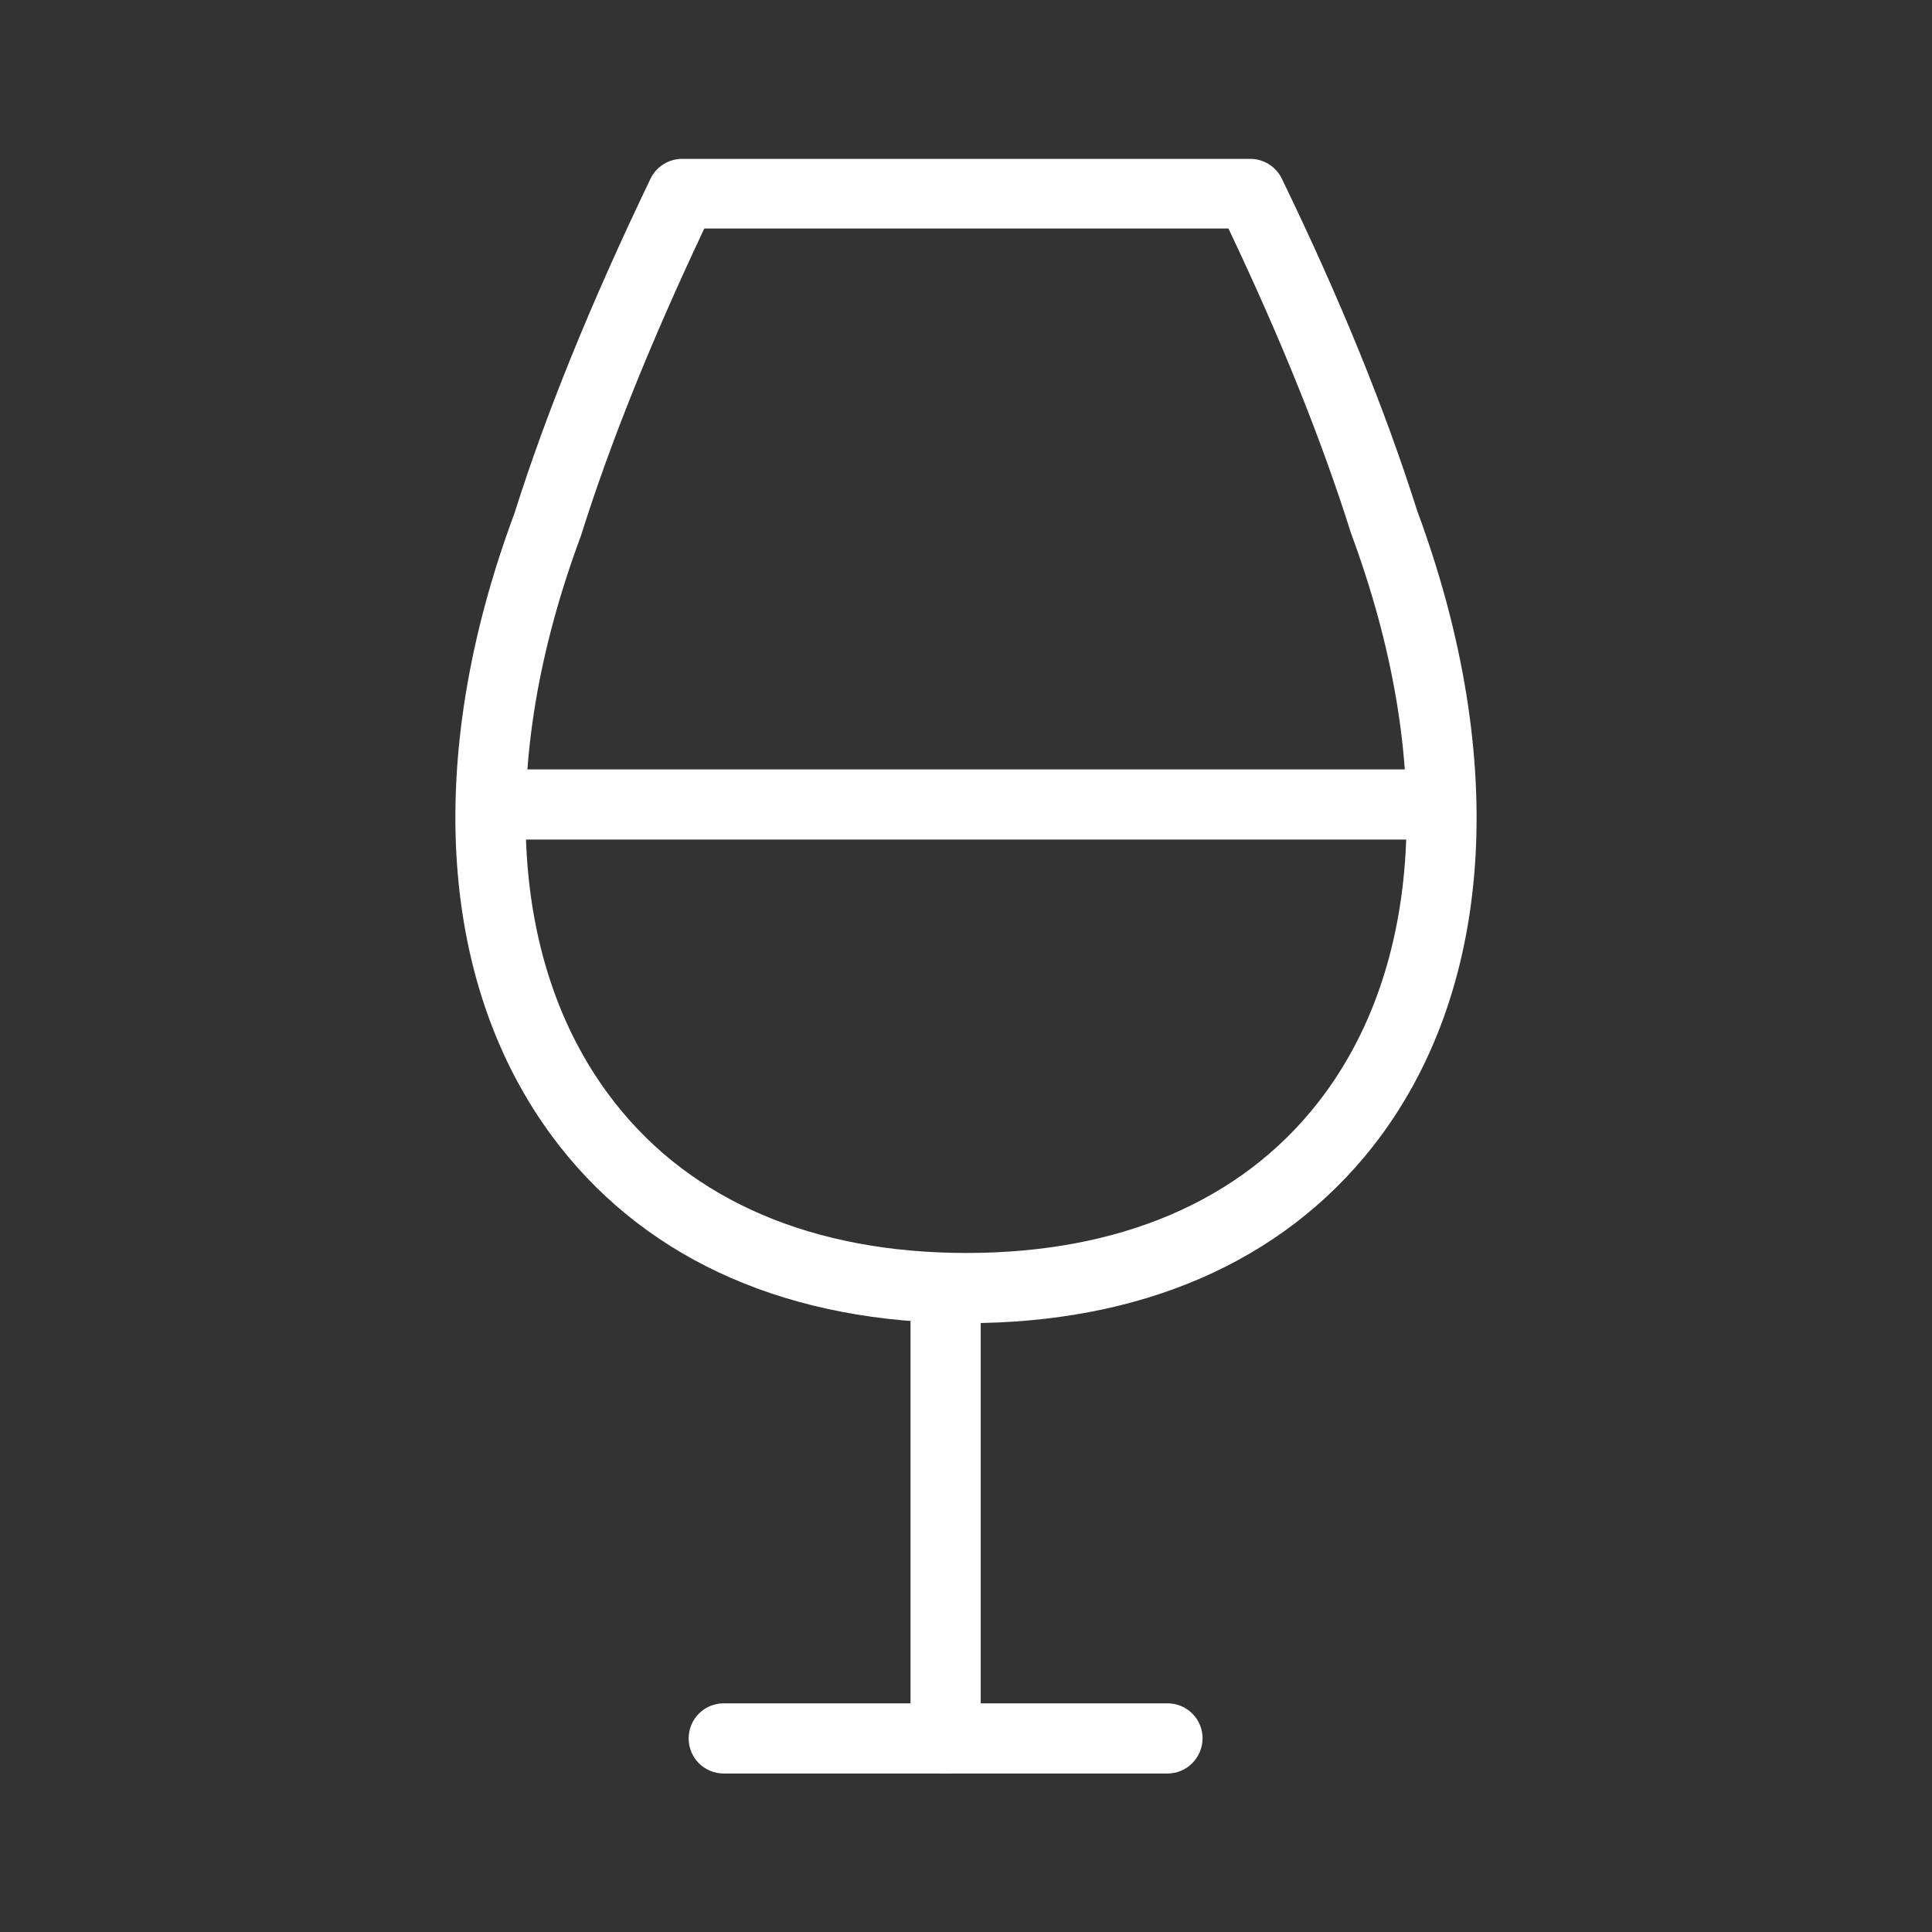
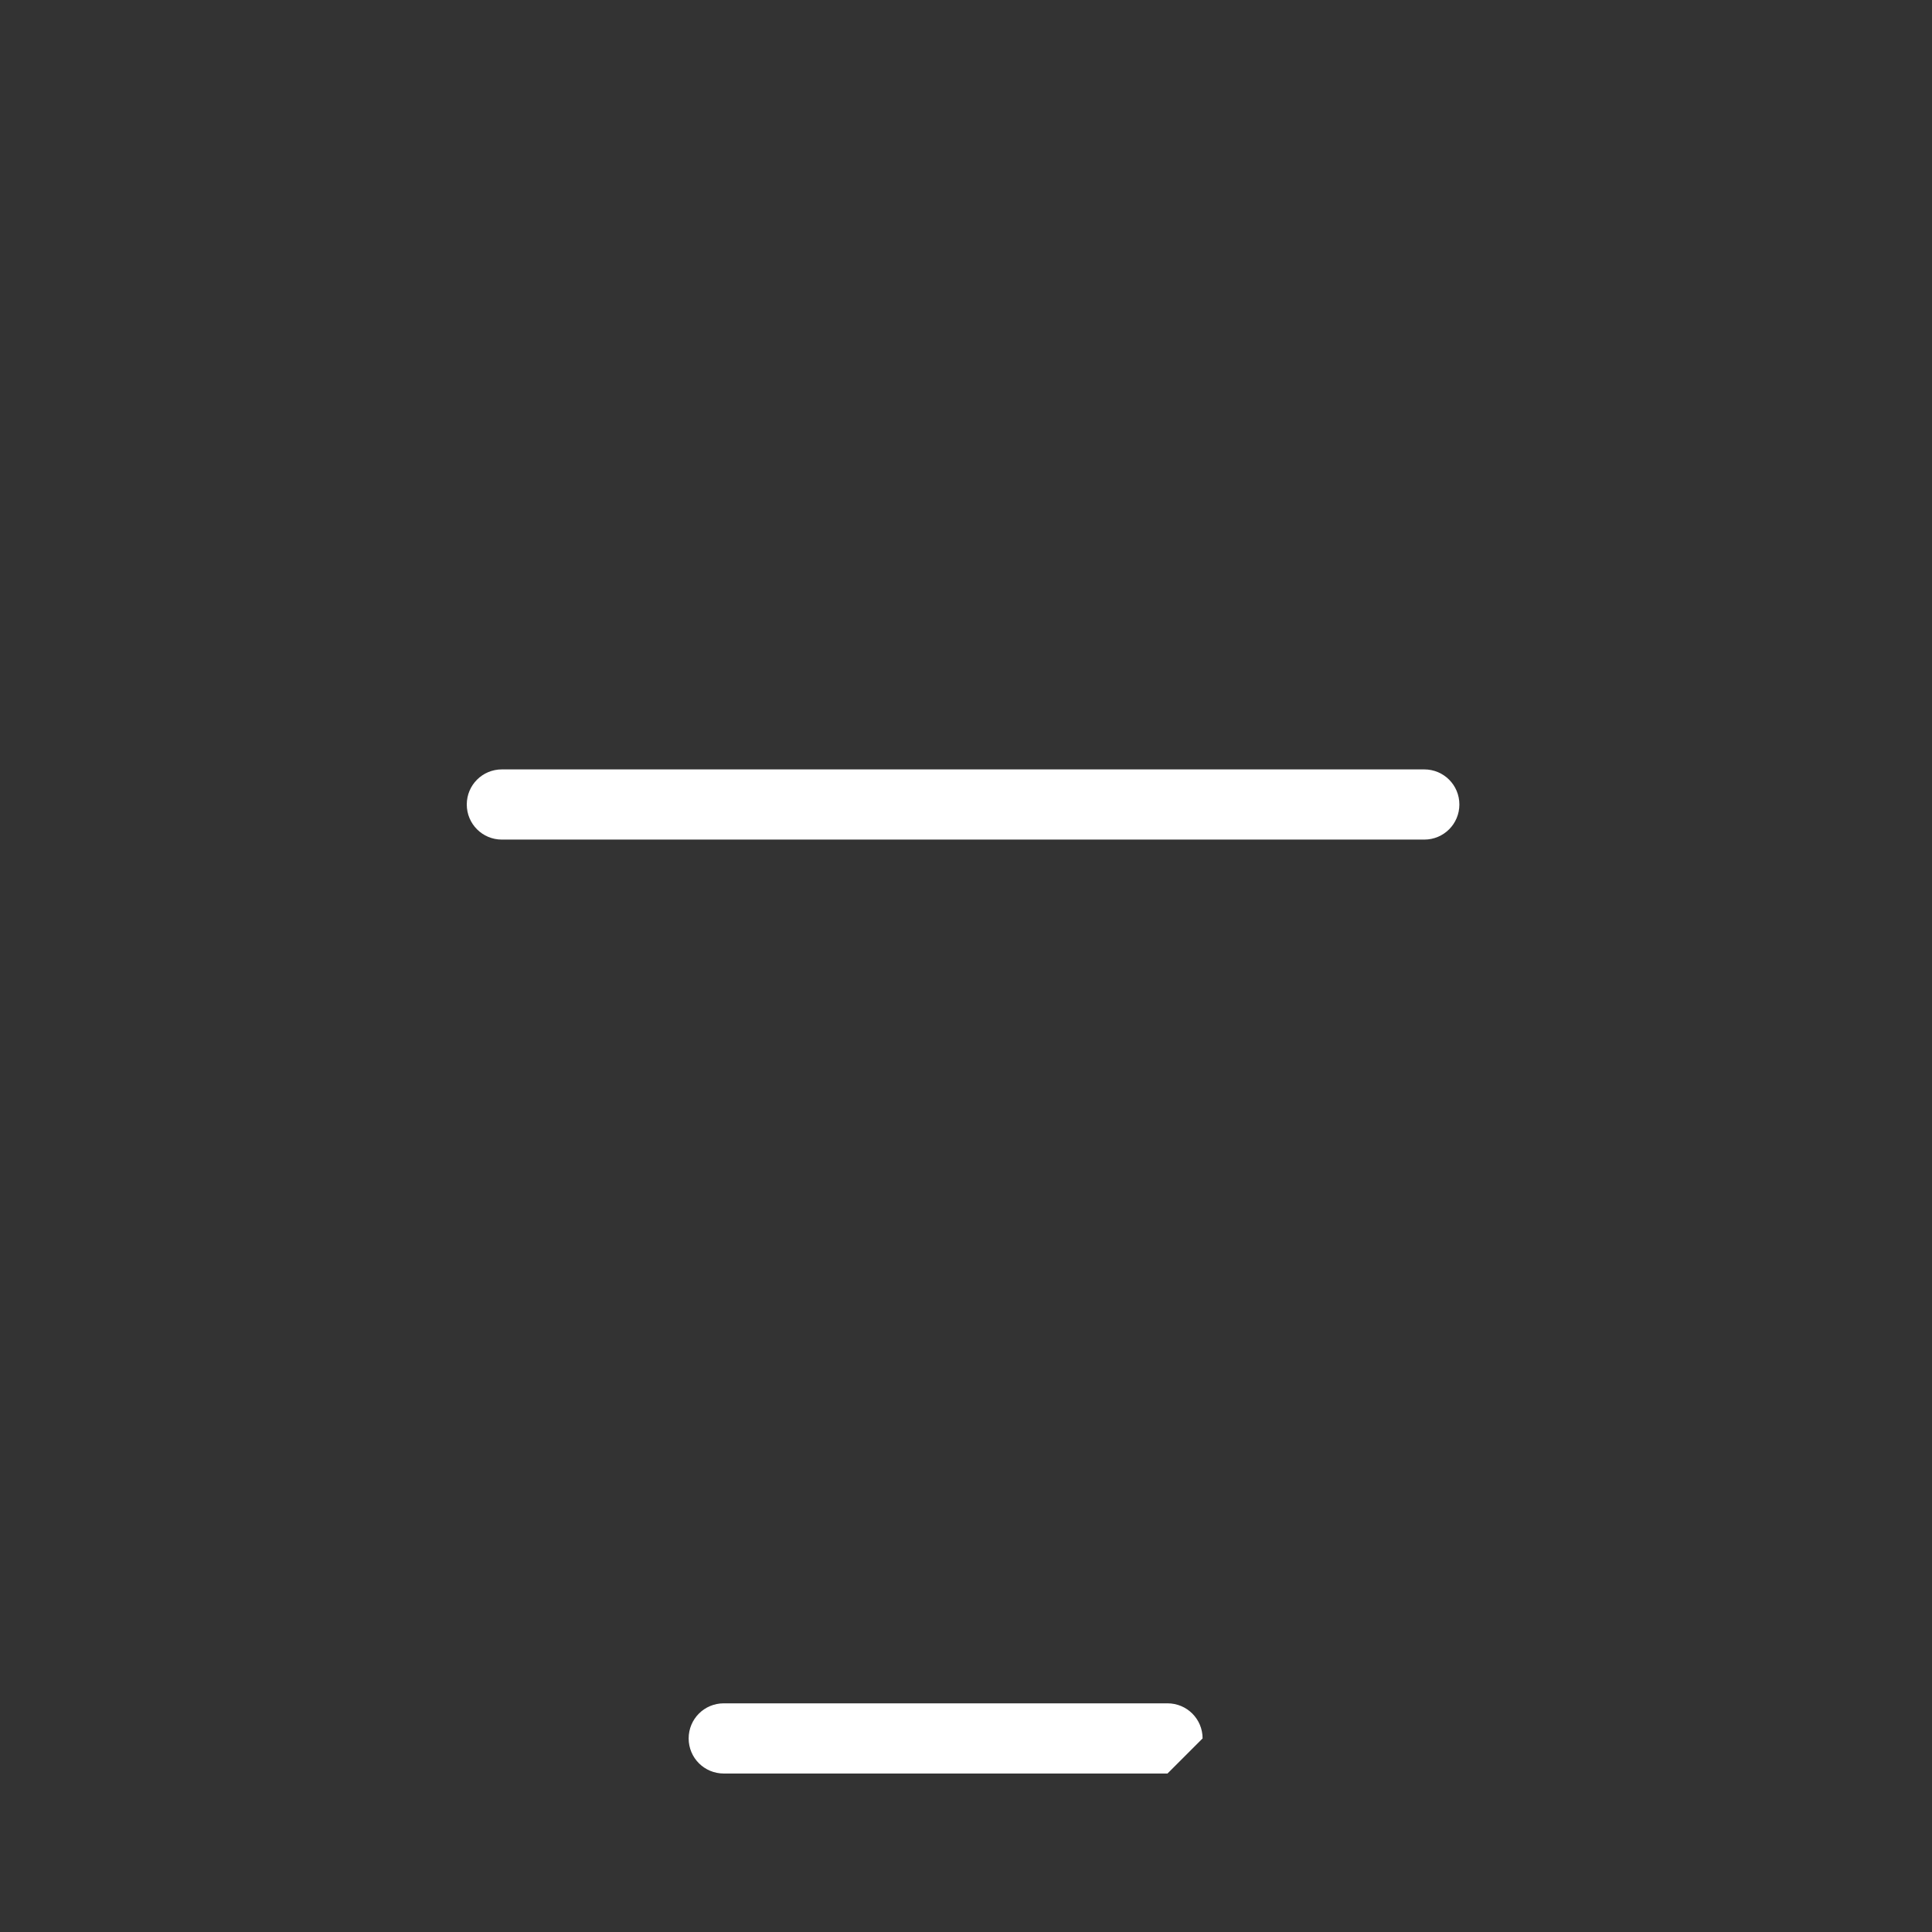
<svg xmlns="http://www.w3.org/2000/svg" version="1.1" id="Ebene_9" x="0px" y="0px" viewBox="0 0 1024 1024" style="enable-background:new 0 0 1024 1024;" xml:space="preserve">
  <rect x="0" y="0" width="1024" height="1024" fill="#333333" stroke="none" />
  <style type="text/css">
	.st0{fill:#fff;}
</style>
  <g>
    <g>
-       <path class="st0" d="M512.2,701.3c-92.9,0-167.4-32.4-215.5-93.7c-64.2-81.8-73-204.1-24-335.6c16.8-53.2,40.5-111.5,72.1-177.3    c3.1-6.4,9.6-10.5,16.8-10.5h301.1c7.1,0,13.6,4.1,16.7,10.5c31.3,64.6,54.7,122.3,71.8,176.2c48.9,132.1,40.5,255.2-23.6,336.8    C679.5,668.8,605,701.3,512.2,701.3L512.2,701.3z M373.3,121.1C345,181.1,323.5,234.4,307.9,284c-44.7,120-38,229.3,18.1,300.6    c40.8,52,105.2,79.5,186.3,79.5c81,0,145.3-27.5,186.1-79.5c55.9-71.2,62.4-181.3,17.7-301.9c-15.8-50.1-37.1-102.8-65-161.6    H373.3L373.3,121.1z" />
-     </g>
+       </g>
    <g>
-       <path class="st0" d="M501.2,940c-10.3,0-18.6-8.3-18.6-18.6V686.3c0-10.3,8.3-18.6,18.6-18.6c10.3,0,18.6,8.3,18.6,18.6v235.1    C519.8,931.7,511.5,940,501.2,940L501.2,940z" />
-     </g>
+       </g>
    <g>
-       <path class="st0" d="M618.8,940H383.6c-10.3,0-18.6-8.3-18.6-18.6c0-10.3,8.3-18.6,18.6-18.6h235.2c10.3,0,18.6,8.3,18.6,18.6    C637.3,931.7,629,940,618.8,940L618.8,940z" />
+       <path class="st0" d="M618.8,940H383.6c-10.3,0-18.6-8.3-18.6-18.6c0-10.3,8.3-18.6,18.6-18.6h235.2c10.3,0,18.6,8.3,18.6,18.6    L618.8,940z" />
    </g>
    <g>
      <path class="st0" d="M754.9,445H266c-10.3,0-18.6-8.3-18.6-18.6c0-10.3,8.3-18.6,18.6-18.6h488.9c10.3,0,18.6,8.3,18.6,18.6    C773.5,436.7,765.2,445,754.9,445L754.9,445z" />
    </g>
  </g>
</svg>